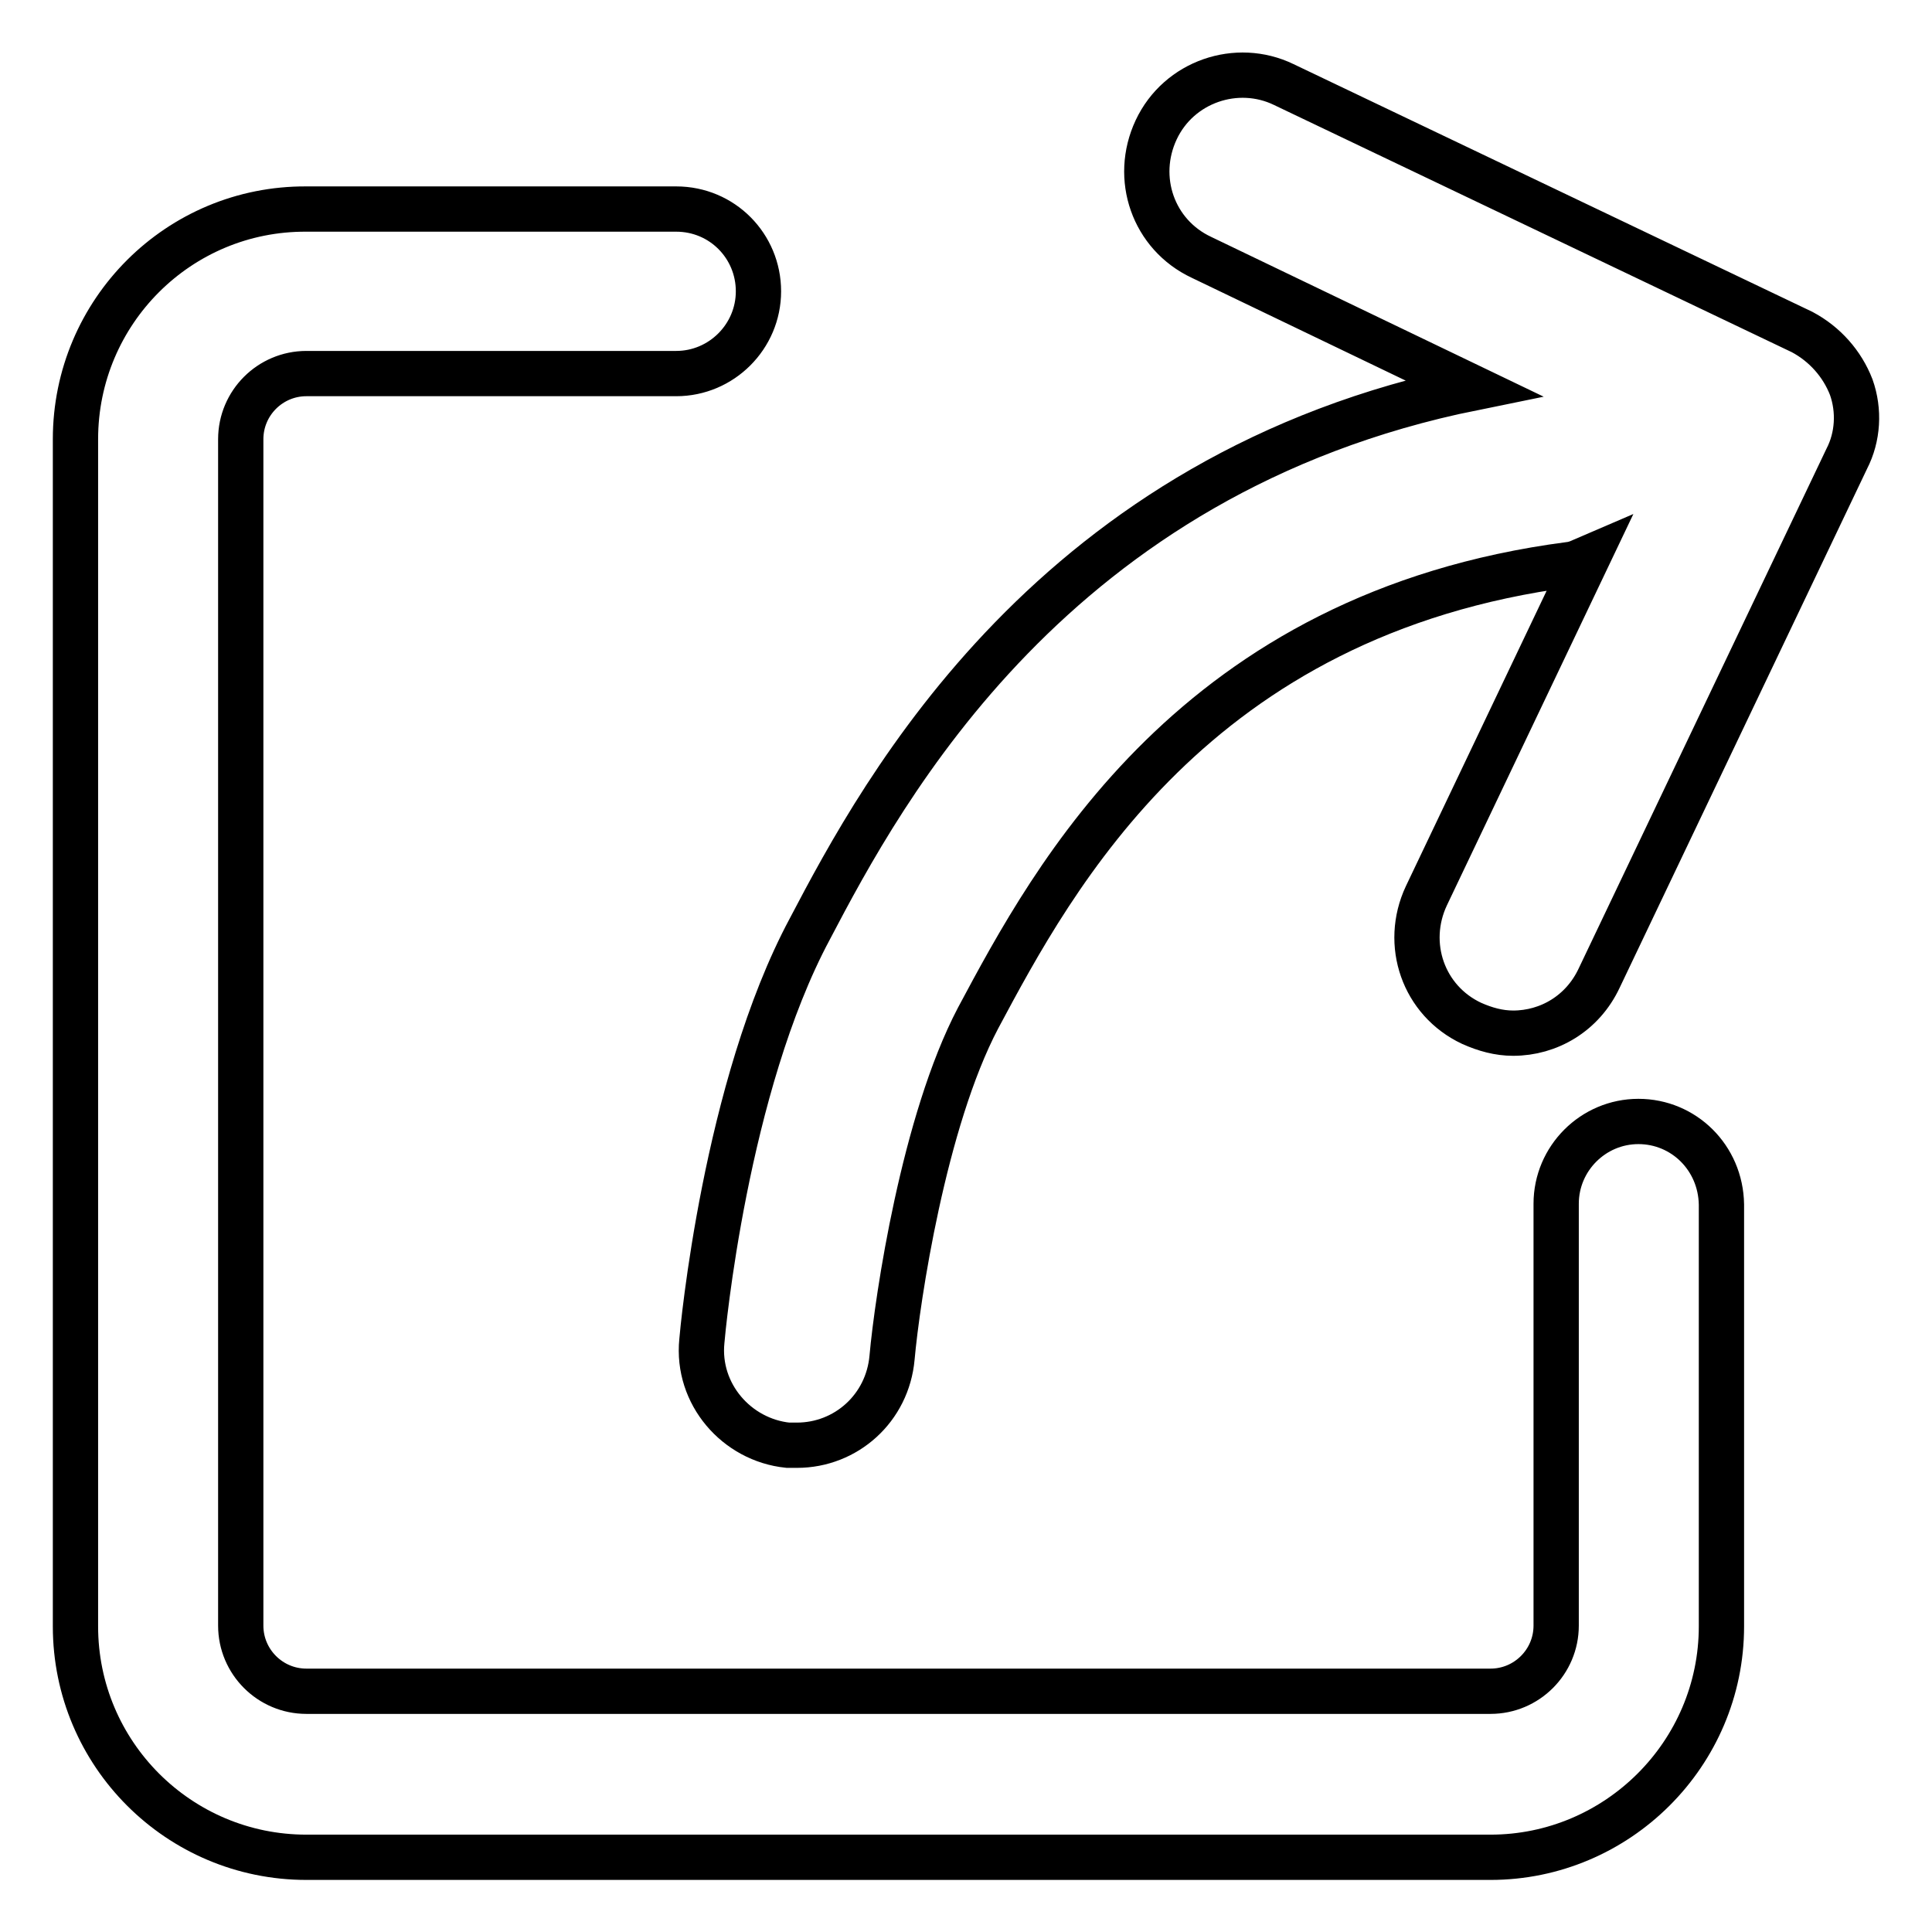
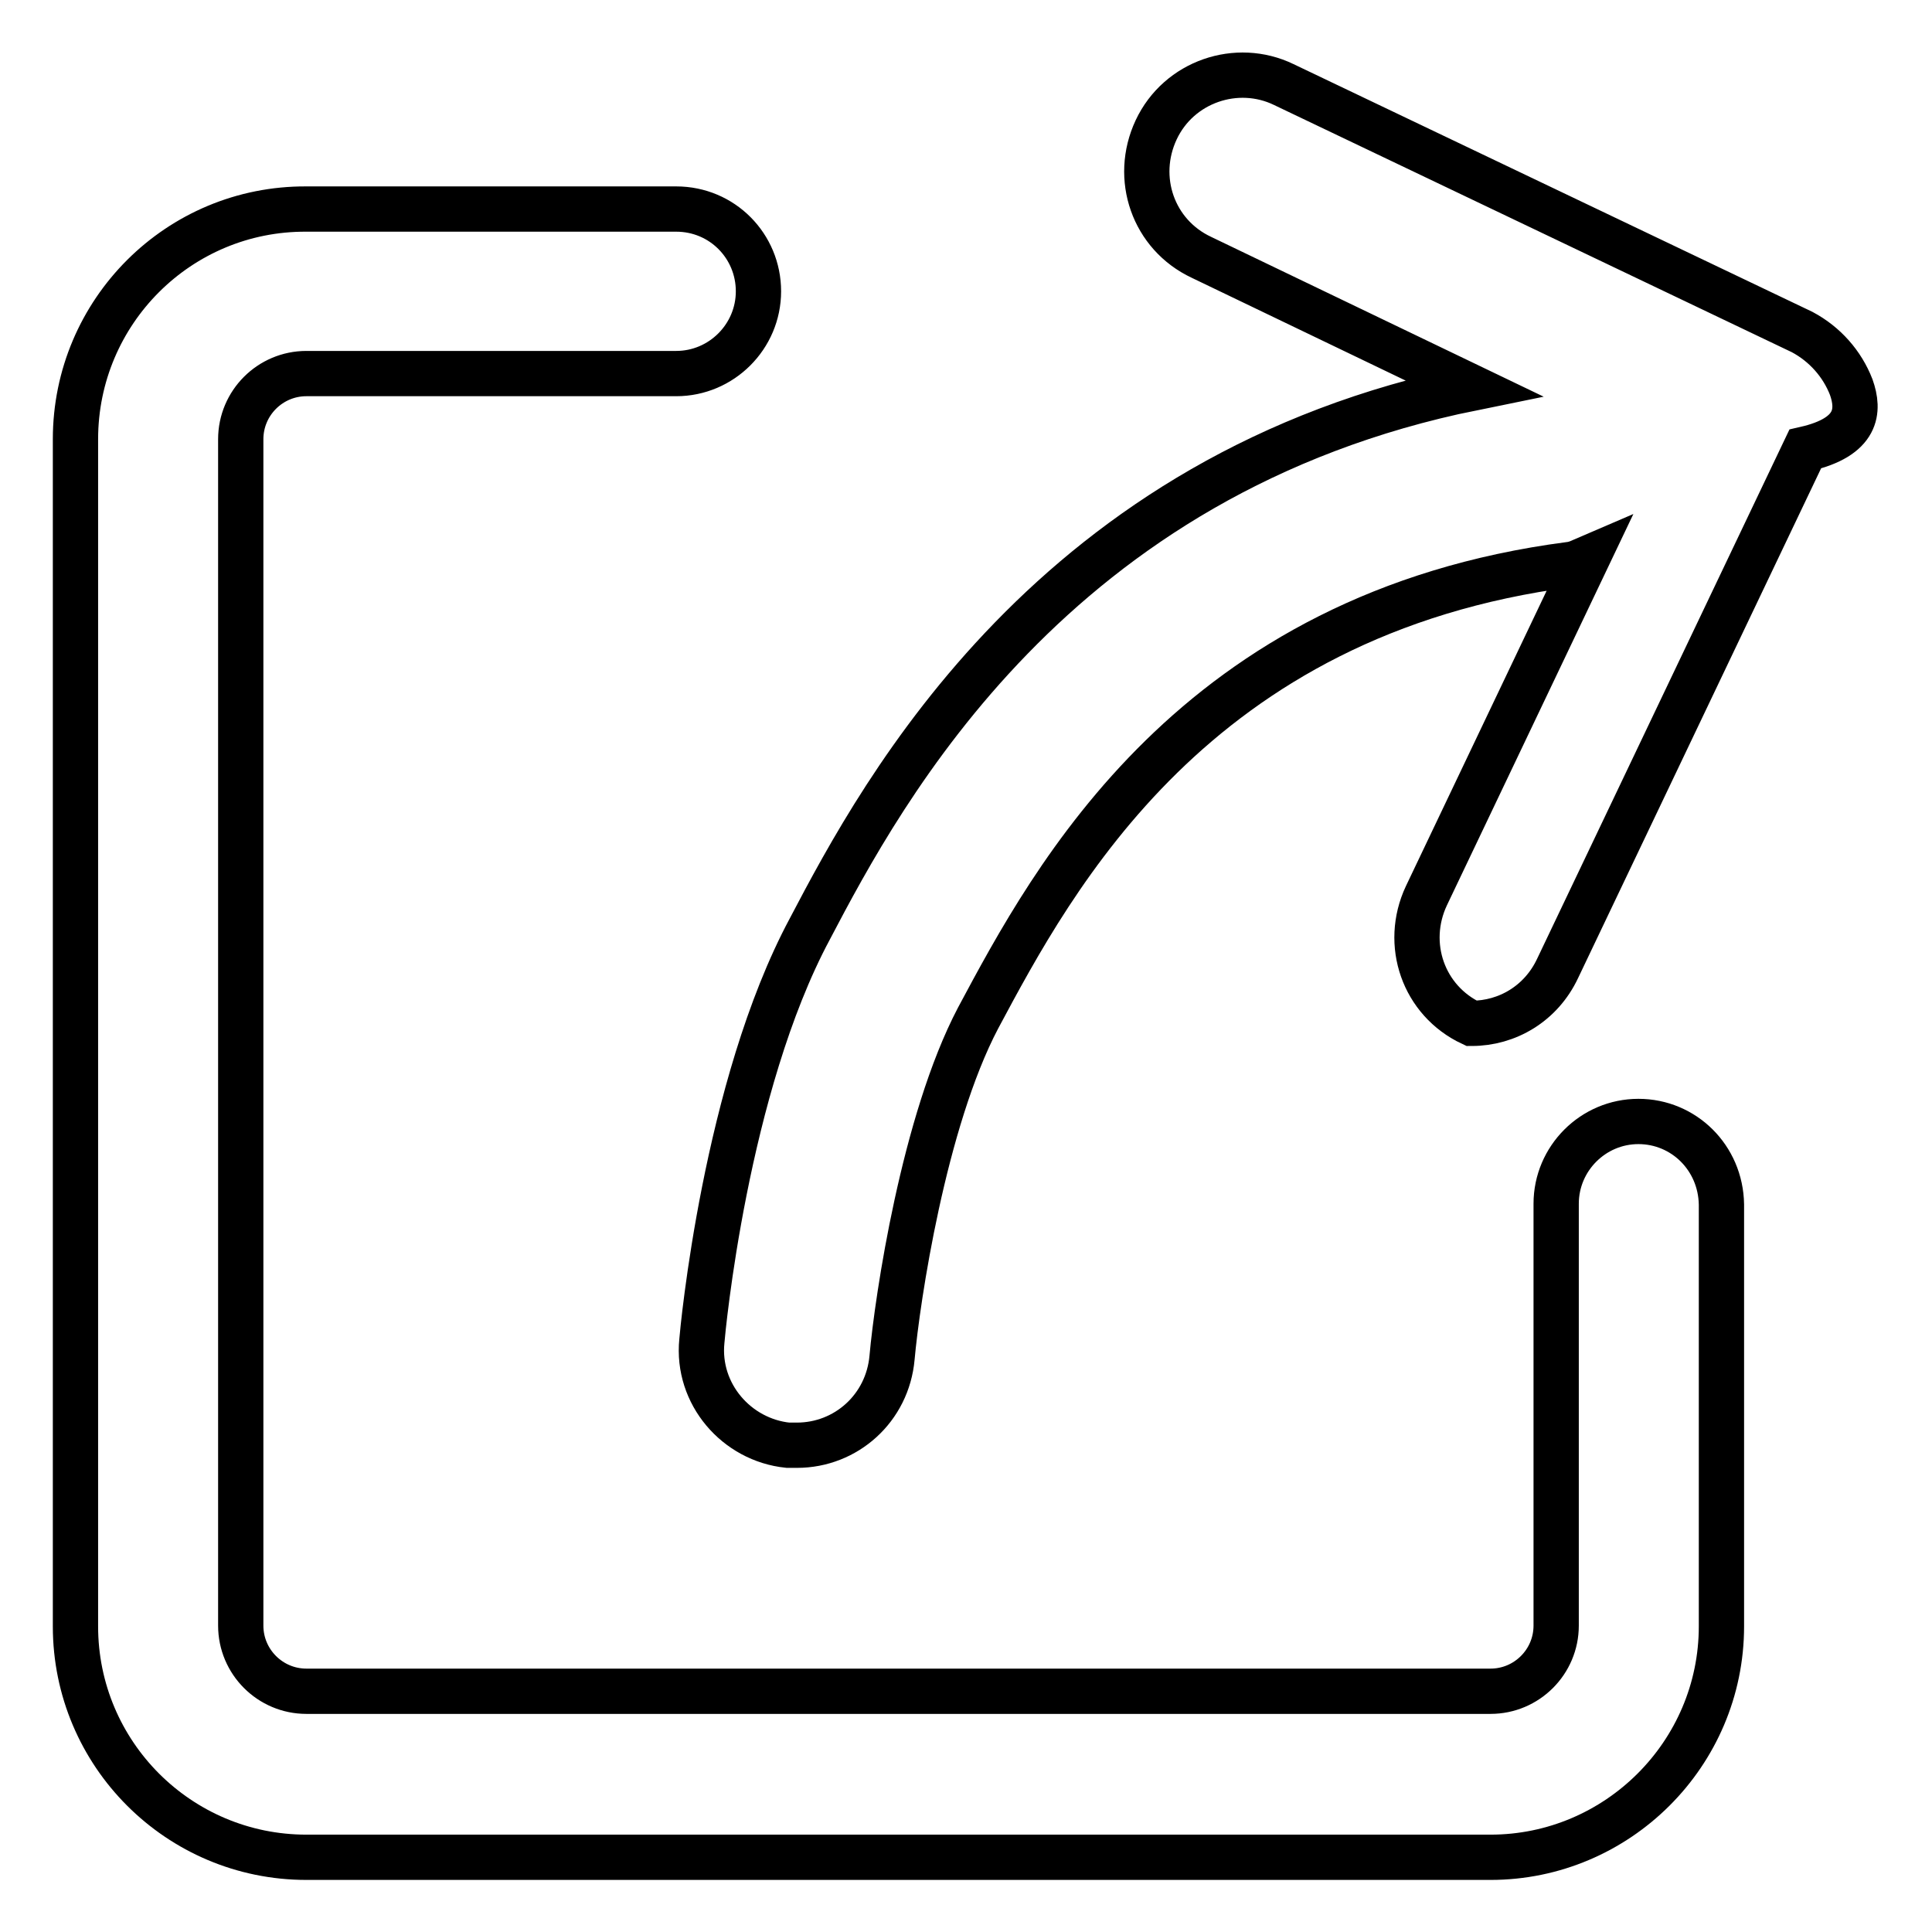
<svg xmlns="http://www.w3.org/2000/svg" version="1.1" x="0px" y="0px" viewBox="0 0 256 256" enable-background="new 0 0 256 256" xml:space="preserve">
  <g>
-     <path stroke-width="6" fill-opacity="0" stroke="#000000" d="M217.1,148.6c-6,0-10.9,4.9-10.9,10.9v55.9c0,4.8-3.9,8.7-8.7,8.7H40.6c-4.8,0-8.7-3.9-8.7-8.7V58.2 c0-4.8,3.9-8.7,8.7-8.7h49c6,0,10.9-4.9,10.9-10.9s-4.8-10.9-10.9-10.9h-49C23.7,27.6,10,41.3,10,58.2v157.3 c0,16.9,13.7,30.6,30.6,30.6h156.9c16.8,0,30.6-13.7,30.6-30.6v-55.9C228,153.4,223.1,148.6,217.1,148.6z M245.3,51.3 c-1.2-3.1-3.5-5.7-6.5-7.3l-68.7-32.8c-6.2-3-13.9-0.4-16.9,6c-3,6.4-0.4,13.9,6,16.9l36,17.3c-55.7,11.3-78.2,53.2-87.9,71.7 C96.1,144,93.1,176.4,93,177.7c-0.7,7,4.6,13.1,11.4,13.8c0.4,0,0.8,0,1.2,0c6.5,0,12-4.9,12.6-11.6c0.7-7.8,4.2-31.3,11.4-45 c10-18.7,28.6-53.6,78.4-60.1c0.9-0.1,1.6-0.5,2.3-0.8l-21.3,44.7c-3,6.4-0.4,13.9,6,16.9c1.8,0.8,3.6,1.3,5.5,1.3 c4.7,0,9.2-2.6,11.4-7.3l32.8-68.8C246.2,57.9,246.4,54.4,245.3,51.3z" />
+     <path stroke-width="6" fill-opacity="0" stroke="#000000" d="M217.1,148.6c-6,0-10.9,4.9-10.9,10.9v55.9c0,4.8-3.9,8.7-8.7,8.7H40.6c-4.8,0-8.7-3.9-8.7-8.7V58.2 c0-4.8,3.9-8.7,8.7-8.7h49c6,0,10.9-4.9,10.9-10.9s-4.8-10.9-10.9-10.9h-49C23.7,27.6,10,41.3,10,58.2v157.3 c0,16.9,13.7,30.6,30.6,30.6h156.9c16.8,0,30.6-13.7,30.6-30.6v-55.9C228,153.4,223.1,148.6,217.1,148.6z M245.3,51.3 c-1.2-3.1-3.5-5.7-6.5-7.3l-68.7-32.8c-6.2-3-13.9-0.4-16.9,6c-3,6.4-0.4,13.9,6,16.9l36,17.3c-55.7,11.3-78.2,53.2-87.9,71.7 C96.1,144,93.1,176.4,93,177.7c-0.7,7,4.6,13.1,11.4,13.8c0.4,0,0.8,0,1.2,0c6.5,0,12-4.9,12.6-11.6c0.7-7.8,4.2-31.3,11.4-45 c10-18.7,28.6-53.6,78.4-60.1c0.9-0.1,1.6-0.5,2.3-0.8l-21.3,44.7c-3,6.4-0.4,13.9,6,16.9c4.7,0,9.2-2.6,11.4-7.3l32.8-68.8C246.2,57.9,246.4,54.4,245.3,51.3z" />
  </g>
</svg>